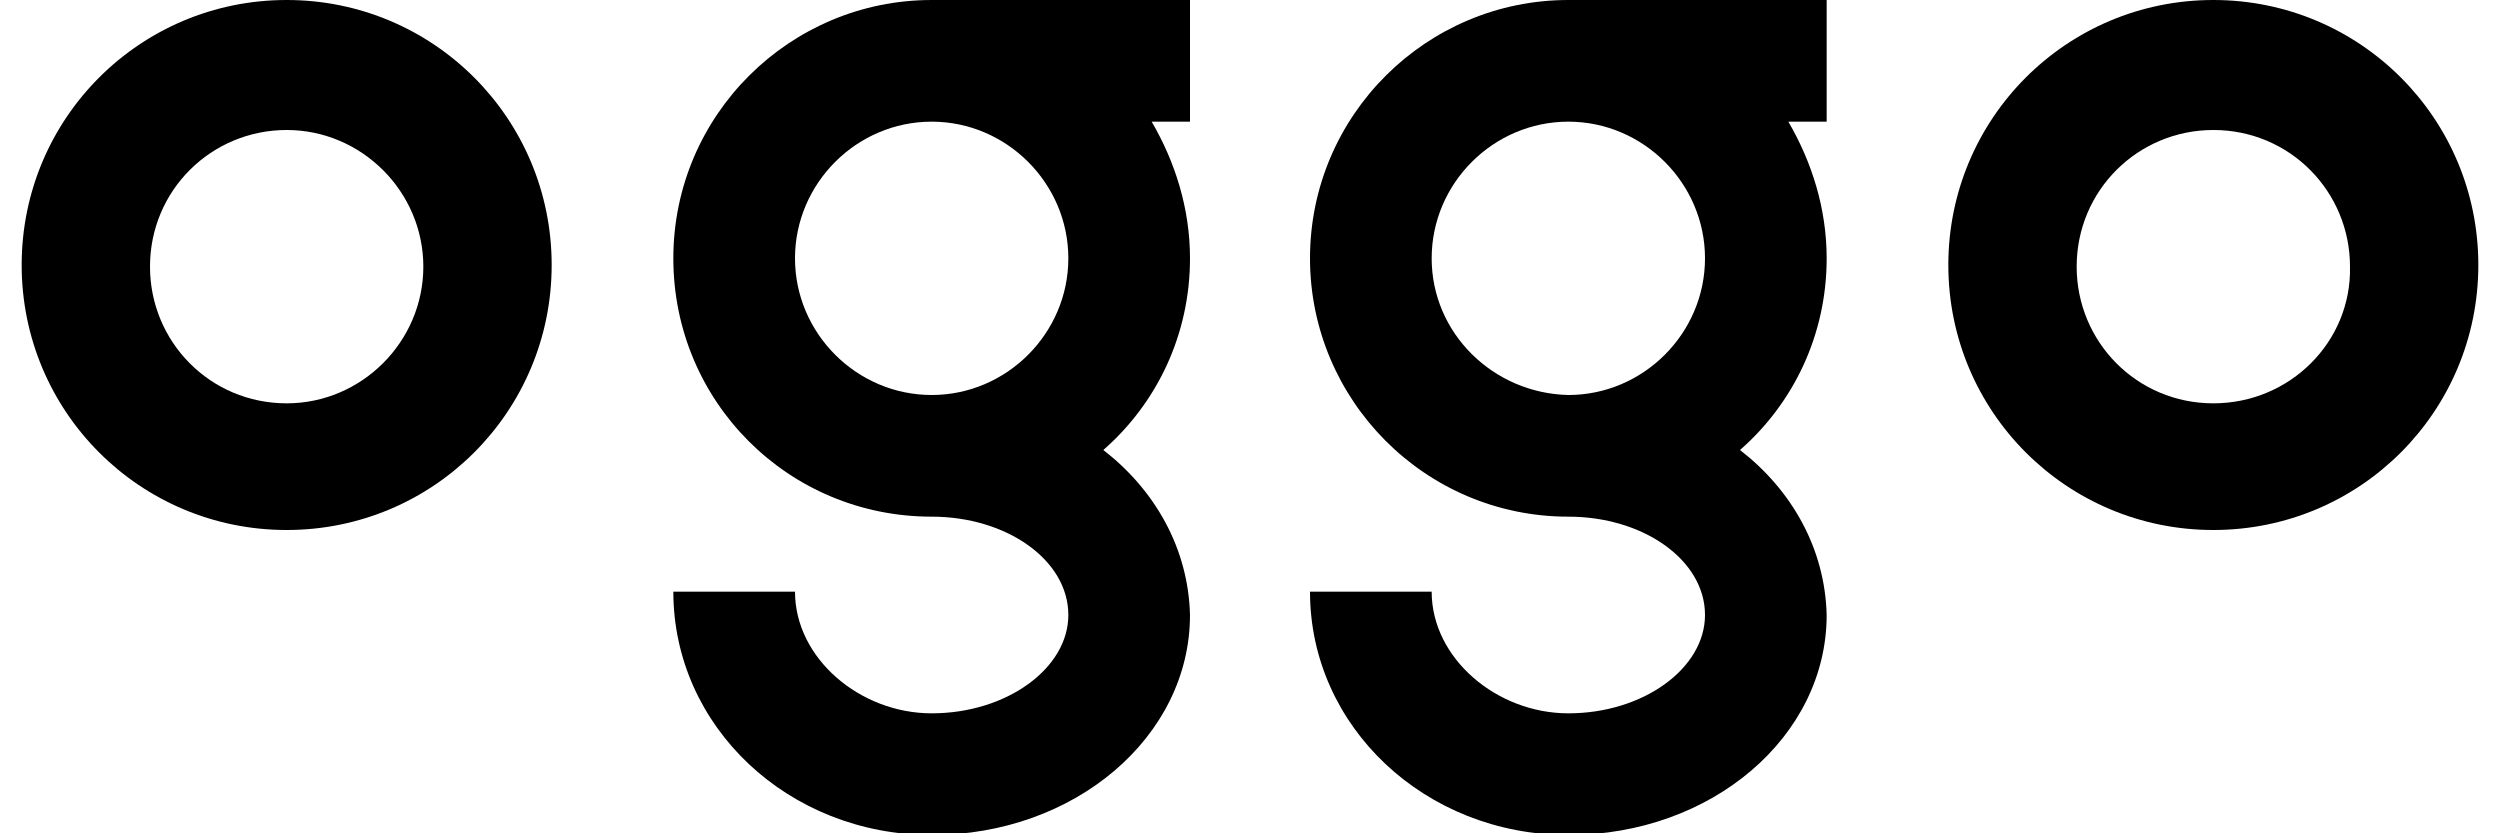
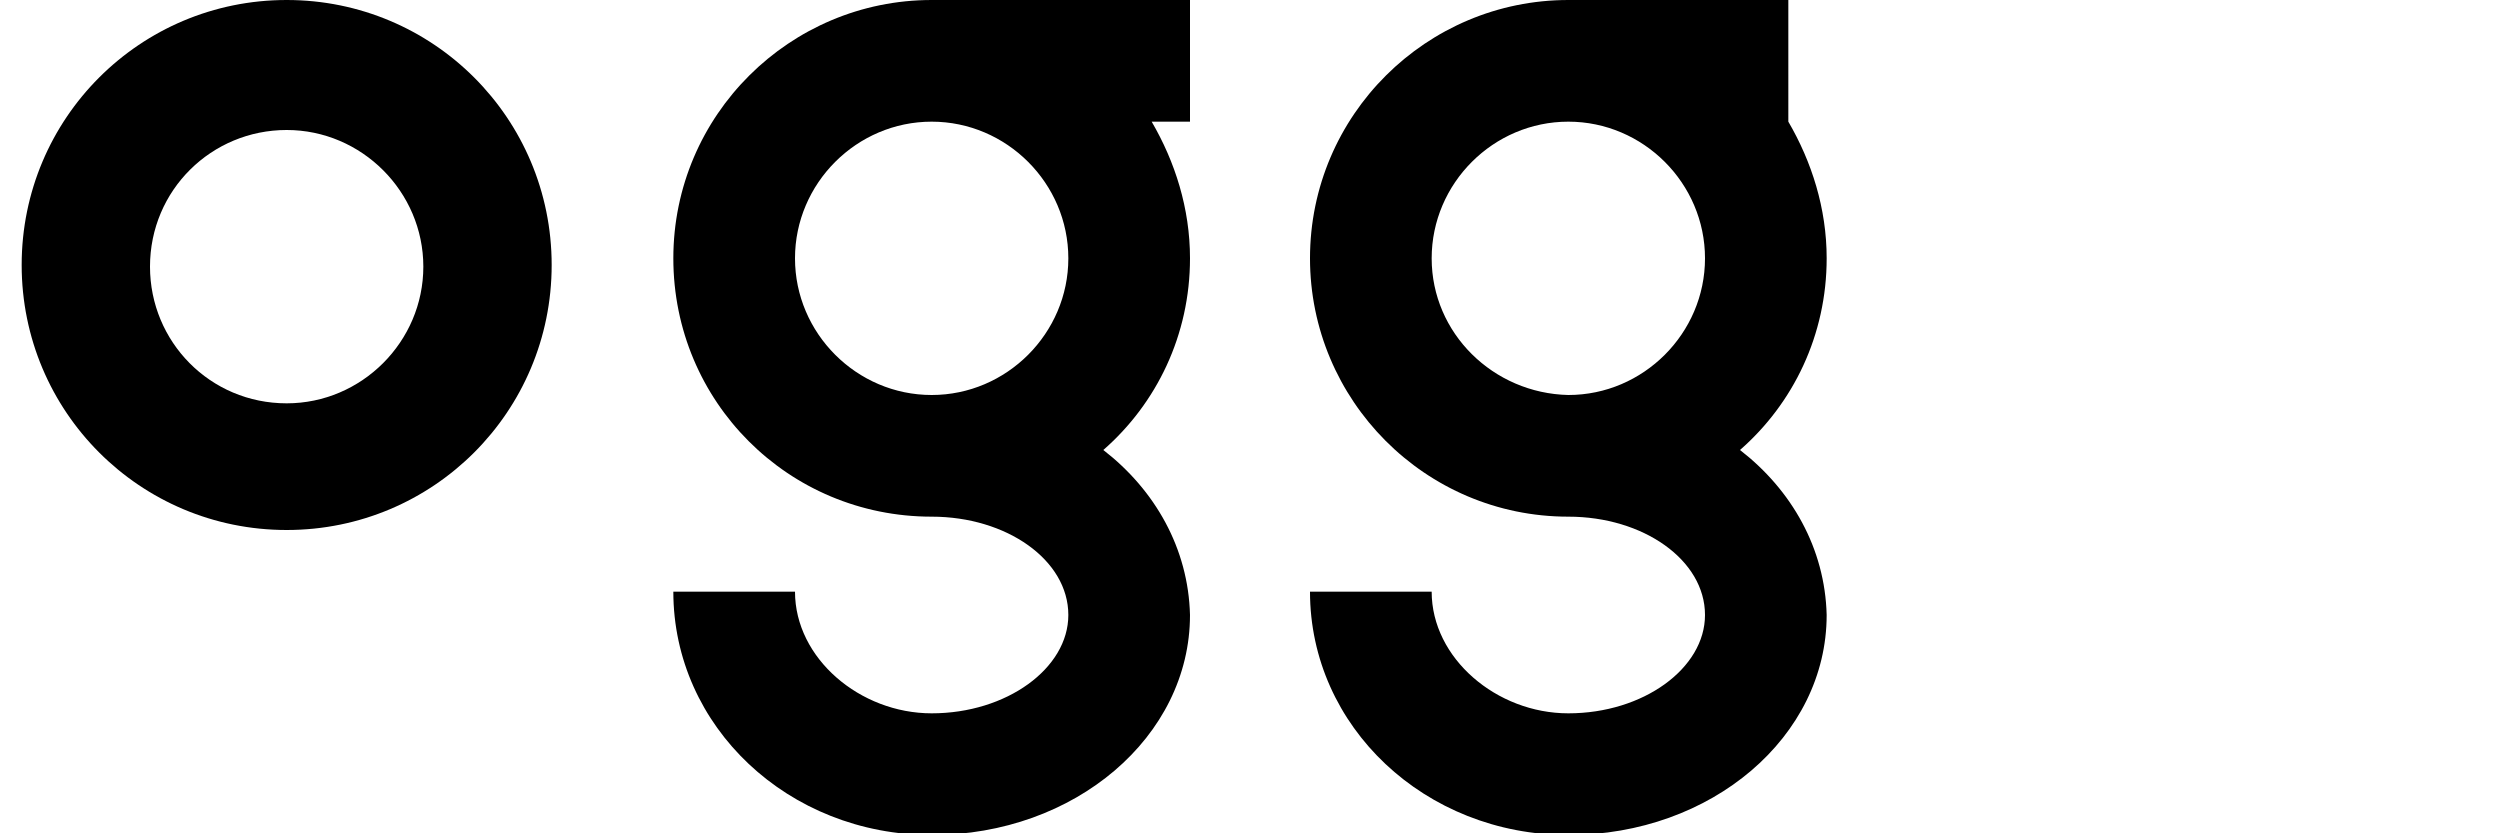
<svg xmlns="http://www.w3.org/2000/svg" version="1.1" id="Calque_1" x="0px" y="0px" viewBox="0 0 150 50" style="enable-background:new 0 0 150 50;" xml:space="preserve">
  <style type="text/css"> .st0{fill-rule:evenodd;clip-rule:evenodd;} </style>
  <g>
    <path d="M17.2,24.2c-4.6,0-8.2-3.7-8.2-8.2c0-4.6,3.7-8.2,8.2-8.2s8.2,3.7,8.2,8.2C25.4,20.5,21.7,24.2,17.2,24.2 M17.2,0 C8.4,0,1.3,7.1,1.3,15.9s7.1,15.9,15.9,15.9s15.9-7.1,15.9-15.9S26,0,17.2,0" />
-     <path d="M132.8,24.2c-4.6,0-8.2-3.7-8.2-8.2c0-4.6,3.7-8.2,8.2-8.2c4.6,0,8.2,3.7,8.2,8.2C141.1,20.5,137.4,24.2,132.8,24.2 M132.8,0c-8.8,0-15.9,7.1-15.9,15.9s7.1,15.9,15.9,15.9c8.8,0,15.9-7.1,15.9-15.9S141.6,0,132.8,0" />
-     <path d="M85.9,15.5L85.9,15.5c0-4.5,3.7-8.2,8.2-8.2c4.5,0,8.2,3.7,8.2,8.2s-3.7,8.2-8.2,8.2C89.6,23.6,85.9,20,85.9,15.5 M104.4,27c3.2-2.8,5.2-6.9,5.2-11.5c0-3-0.9-5.8-2.3-8.2h2.3V0H94.1c-8.5,0-15.5,6.9-15.5,15.5h0c0,8.5,6.9,15.5,15.5,15.5v0 c4.5,0,8.2,2.6,8.2,5.9c0,3.2-3.7,5.9-8.2,5.9c-4.3,0-8.2-3.3-8.2-7.3h-7.3c0,8.1,6.9,14.6,15.5,14.6s15.5-5.9,15.5-13.2 C109.5,32.9,107.5,29.4,104.4,27" />
+     <path d="M85.9,15.5L85.9,15.5c0-4.5,3.7-8.2,8.2-8.2c4.5,0,8.2,3.7,8.2,8.2s-3.7,8.2-8.2,8.2C89.6,23.6,85.9,20,85.9,15.5 M104.4,27c3.2-2.8,5.2-6.9,5.2-11.5c0-3-0.9-5.8-2.3-8.2V0H94.1c-8.5,0-15.5,6.9-15.5,15.5h0c0,8.5,6.9,15.5,15.5,15.5v0 c4.5,0,8.2,2.6,8.2,5.9c0,3.2-3.7,5.9-8.2,5.9c-4.3,0-8.2-3.3-8.2-7.3h-7.3c0,8.1,6.9,14.6,15.5,14.6s15.5-5.9,15.5-13.2 C109.5,32.9,107.5,29.4,104.4,27" />
    <path d="M47.7,15.5L47.7,15.5c0-4.5,3.7-8.2,8.2-8.2c4.5,0,8.2,3.7,8.2,8.2s-3.7,8.2-8.2,8.2S47.7,20,47.7,15.5 M66.2,27 c3.2-2.8,5.2-6.9,5.2-11.5c0-3-0.9-5.8-2.3-8.2h2.3V0H55.9c-8.5,0-15.5,6.9-15.5,15.5s6.9,15.5,15.5,15.5v0c4.5,0,8.2,2.6,8.2,5.9 c0,3.2-3.7,5.9-8.2,5.9c-4.3,0-8.2-3.3-8.2-7.3h-7.3c0,8.1,6.9,14.6,15.5,14.6s15.5-5.9,15.5-13.2C71.3,32.9,69.3,29.4,66.2,27" />
  </g>
</svg>